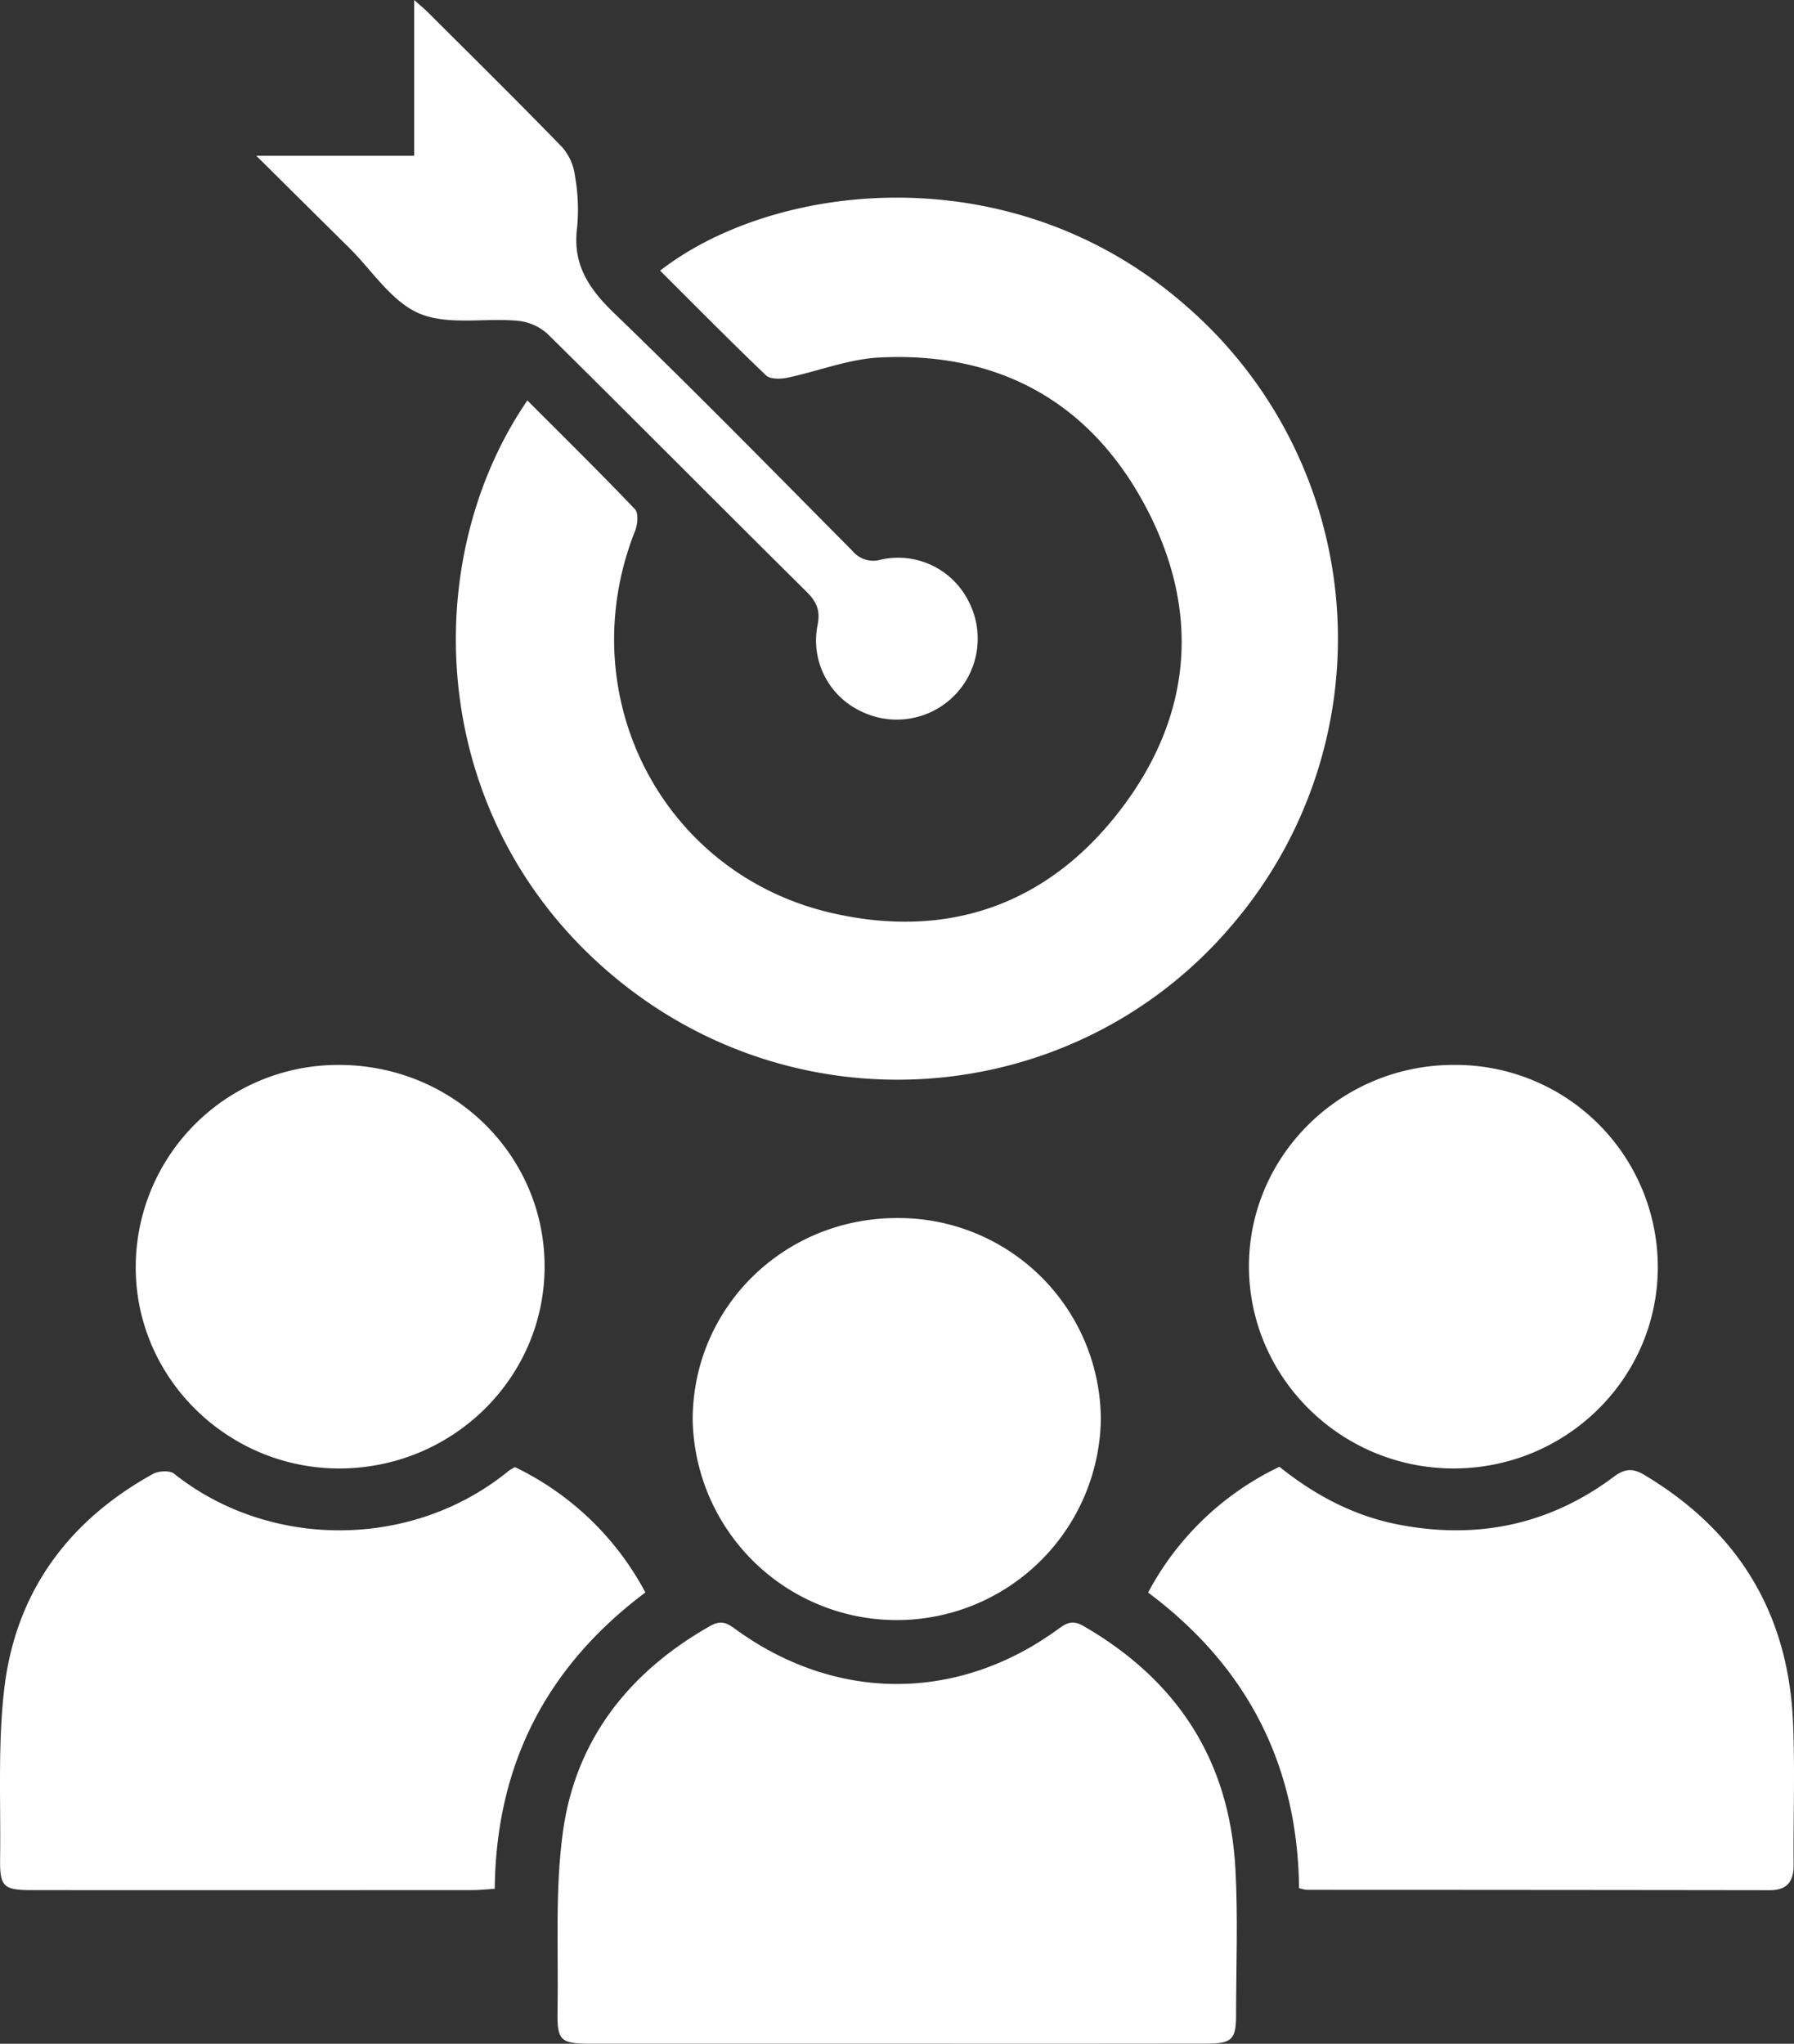
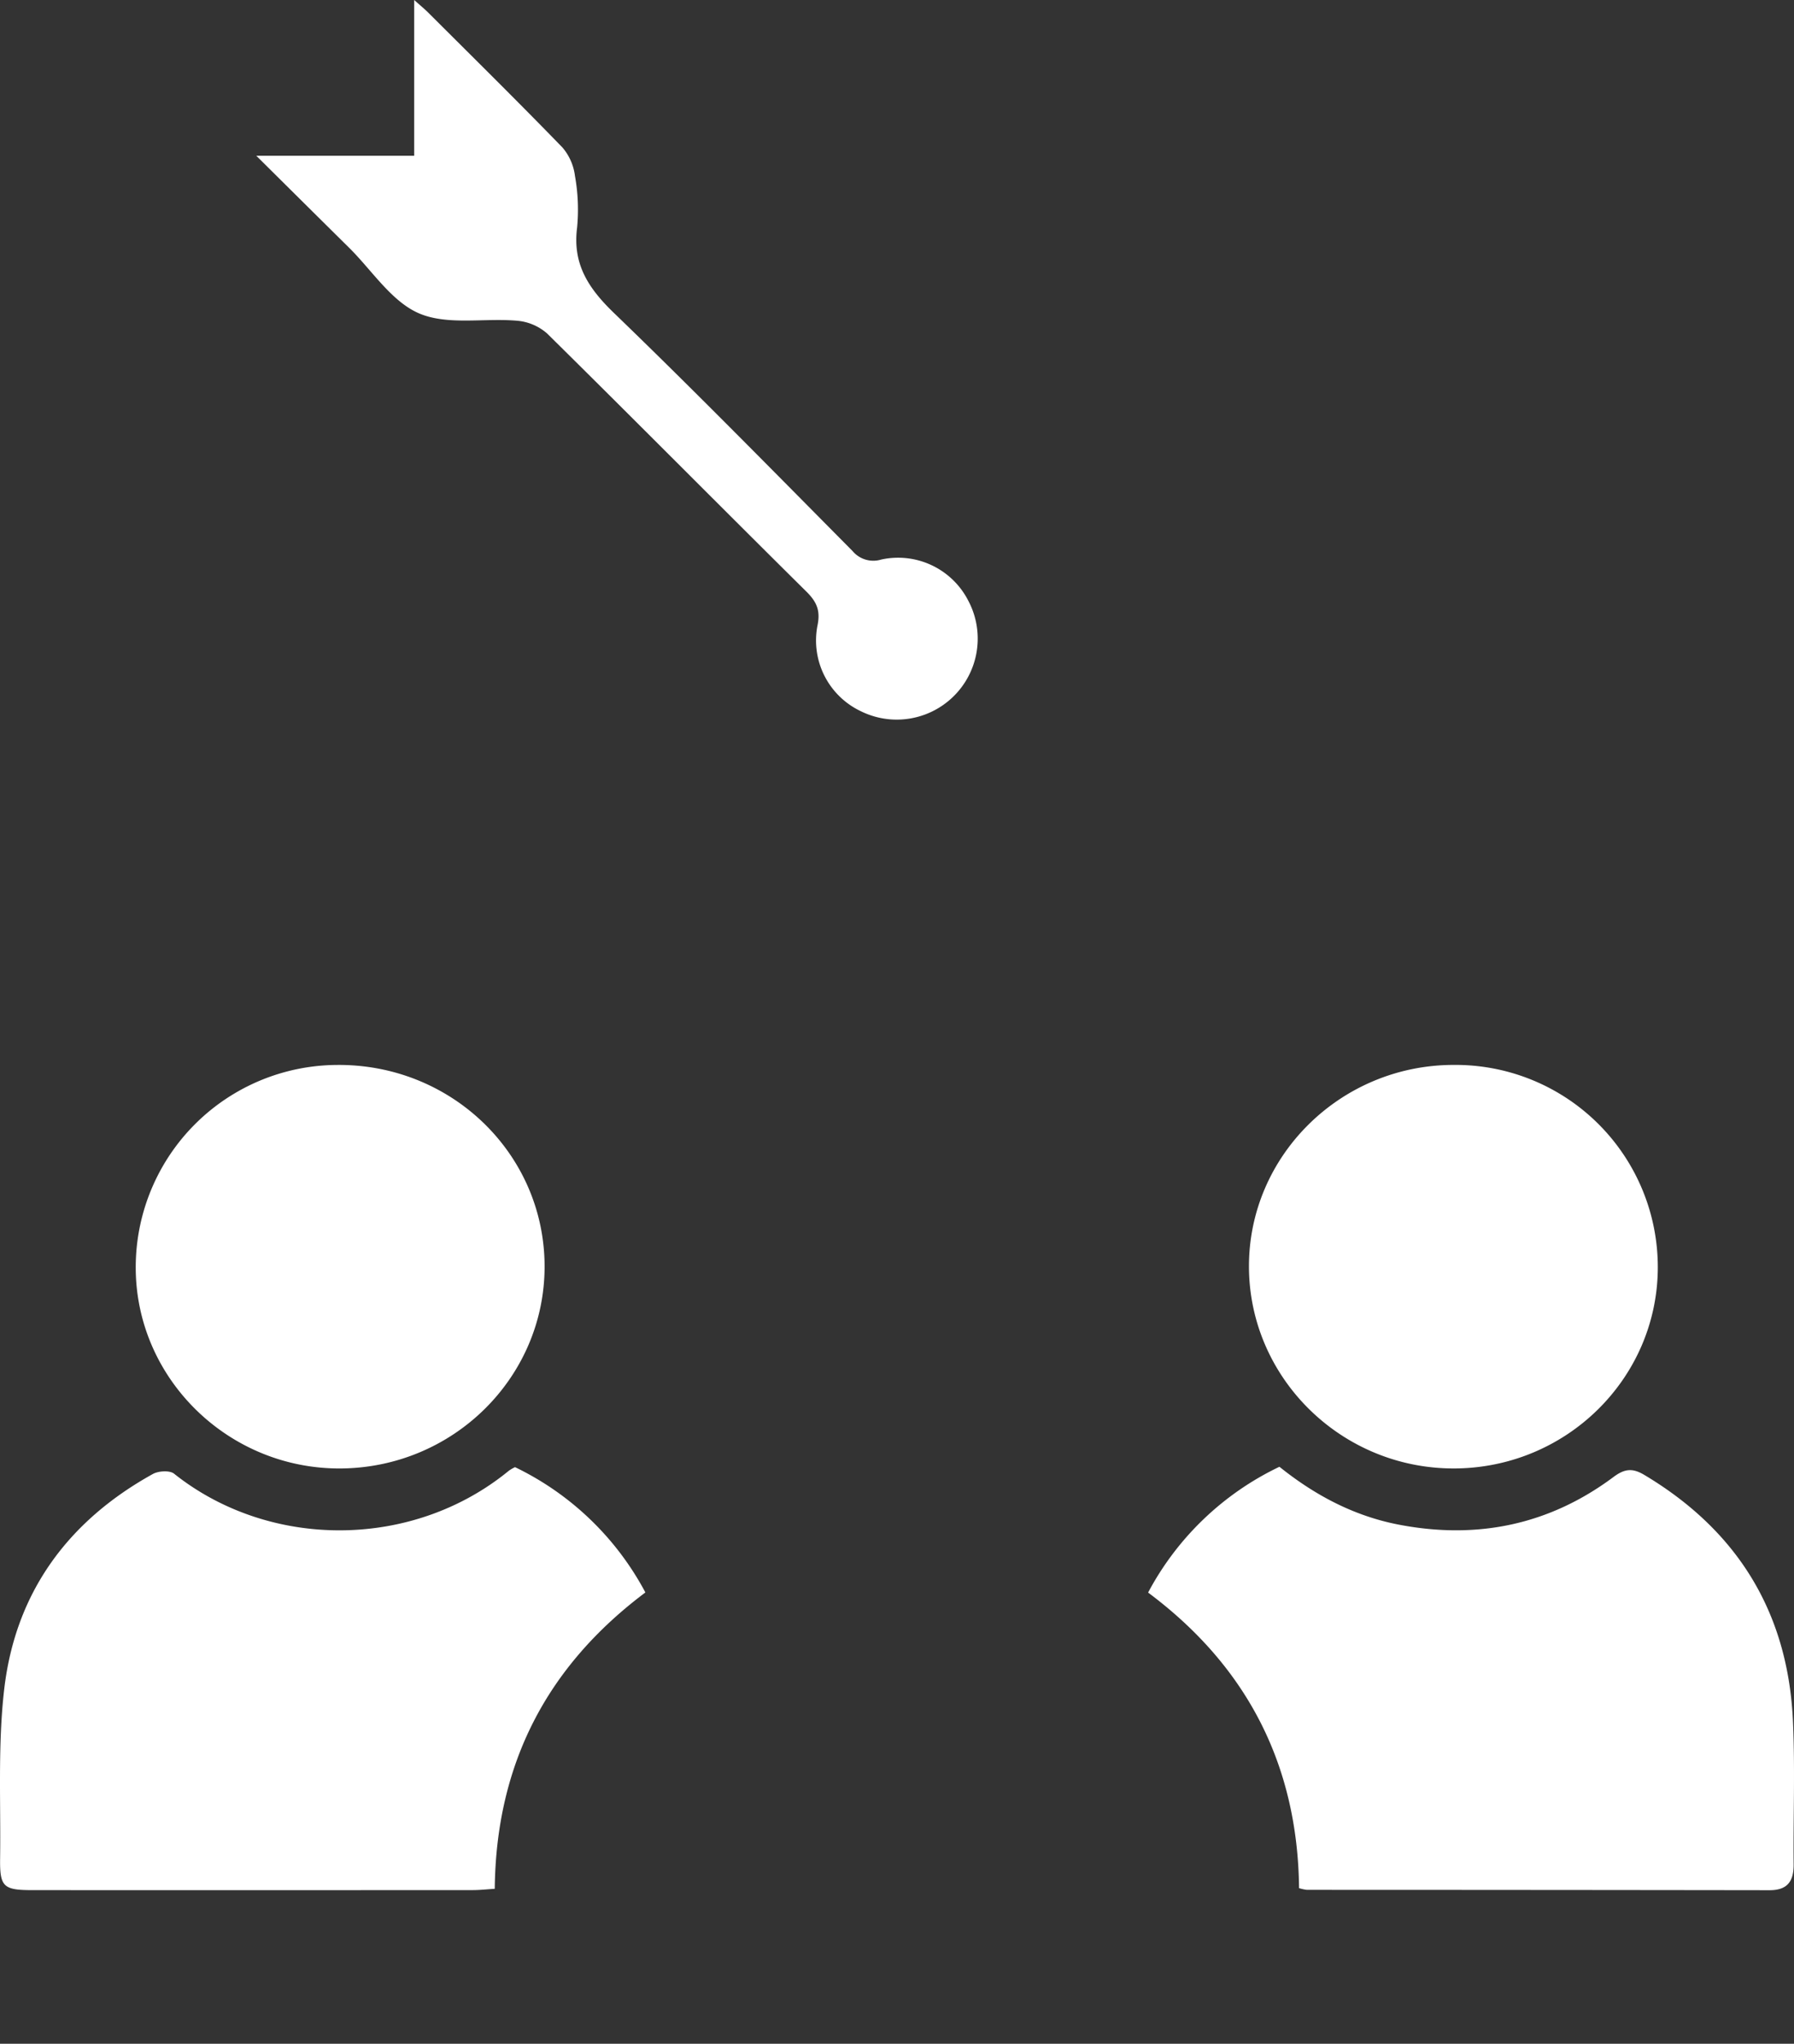
<svg xmlns="http://www.w3.org/2000/svg" width="359.47" height="409.458" viewBox="0 0 359.47 409.458">
  <rect x="0" y="0" width="359.47" height="409.458" fill="#333333" stroke="none" />
  <g id="New_potential_customers_and_audience_based_on_user_interest." data-name="New potential customers and audience based on user interest." transform="translate(-4171 -1297)">
-     <path id="Path_2295" data-name="Path 2295" d="M96.865,76.409c7.244,7.258,14.52,14.415,21.563,21.8.737.774.537,3.04.029,4.319C105.444,135.274,123.7,171.316,158,179.132c23.079,5.26,42.917-1.626,57.439-20.354,14.733-19,16.5-40.227,5.155-61.389-11.181-20.85-29.519-30.791-53.232-29.576-6.2.318-12.281,2.77-18.455,4.053-1.351.281-3.4.308-4.228-.486-7.18-6.861-14.156-13.939-21.213-20.972,22.757-17.716,70.39-23.631,105.359,7.035a88.222,88.222,0,0,1,9.656,123.578c-30.8,36.867-85.705,42.174-123.376,11.552-38.626-31.4-40.467-83.747-18.239-116.164" transform="translate(4179.805 1300.817)" fill="#fff" />
-     <path id="Path_2296" data-name="Path 2296" d="M168.926,378.116q-30.646,0-61.292,0c-6.112,0-6.794-.6-6.688-6.534.214-11.994-.546-24.138,1.081-35.945,2.548-18.488,13.272-32.008,29.479-41.21,1.847-1.048,3.053-.865,4.743.38,20.311,14.975,45.033,14.978,65.322.011,1.682-1.241,2.892-1.462,4.741-.4,18.762,10.813,29.262,26.89,30.458,48.569.54,9.774.144,19.6.136,29.4,0,4.858-.838,5.7-5.862,5.712q-31.059.045-62.119.013" transform="translate(4181.769 1328.338)" fill="#fff" />
    <path id="Path_2297" data-name="Path 2297" d="M207.873,290.734a58.155,58.155,0,0,1,26.314-25.2c7.078,5.685,14.923,9.861,23.912,11.593,15.724,3.029,30.186.043,43.05-9.563,2.3-1.715,3.876-1.756,6.16-.392,18.741,11.193,28.824,27.655,29.781,49.447.418,9.5.049,19.043.131,28.565.029,3.369-1.226,5.189-4.811,5.185q-46.363-.063-92.726-.071a9.048,9.048,0,0,1-1.563-.342c-.274-24.536-10.29-44.33-30.248-59.221" transform="translate(4193.177 1325.329)" fill="#fff" />
    <path id="Path_2298" data-name="Path 2298" d="M103.191,265.6a58.124,58.124,0,0,1,26.126,25.107c-19.727,14.8-29.921,34.352-30.183,59.375-1.544.094-2.99.258-4.436.259q-44.089.022-88.177.006c-5.852,0-6.575-.649-6.5-6.334C.174,332.707-.452,321.3.84,310.119c2.238-19.363,12.748-33.713,29.792-43.147,1.123-.623,3.368-.76,4.245-.061,19.125,15.234,47.81,15.232,67.105-.609a9.381,9.381,0,0,1,1.208-.7" transform="translate(4171 1325.336)" fill="#fff" />
    <path id="Path_2299" data-name="Path 2299" d="M267.111,273.632c-22.459-.011-40.844-18.08-40.977-40.273-.134-22.31,18.346-40.58,41.038-40.573a40.525,40.525,0,0,1,40.883,40.631c-.07,22.219-18.4,40.227-40.944,40.216" transform="translate(4195.125 1317.567)" fill="#fff" />
    <path id="Path_2300" data-name="Path 2300" d="M65.7,273.632c-22.446.186-40.993-17.87-41.124-40.032a40.538,40.538,0,0,1,40.284-40.809c23-.225,41.636,17.846,41.639,40.384,0,22.19-18.234,40.27-40.8,40.457" transform="translate(4173.622 1317.568)" fill="#fff" />
-     <path id="Path_2301" data-name="Path 2301" d="M207.2,260.96a40.9,40.9,0,0,1-81.786-.1c.051-22.513,18.347-40.455,41.152-40.354A40.529,40.529,0,0,1,207.2,260.96" transform="translate(4184.38 1320.525)" fill="#fff" />
    <path id="Path_2302" data-name="Path 2302" d="M46.4,31.2H78.043V0c1.112,1,2.022,1.739,2.849,2.564,8.992,8.972,18.04,17.888,26.879,27.009a10.819,10.819,0,0,1,2.488,5.689,38,38,0,0,1,.429,10.319c-.951,7.328,2.275,12.195,7.376,17.116,16.193,15.623,31.953,31.7,47.794,47.68a5.434,5.434,0,0,0,5.778,1.724,15.789,15.789,0,0,1,17.4,8.187,16.224,16.224,0,0,1-21.533,22.184,15.675,15.675,0,0,1-8.648-17.171c.615-2.959-.146-4.716-2.214-6.764-17.366-17.192-34.564-34.555-51.959-51.719a10.447,10.447,0,0,0-6.021-2.561c-6.584-.582-13.92.968-19.618-1.463C73.5,60.426,69.6,54.177,64.984,49.617,59.009,43.712,53.047,37.792,46.4,31.2" transform="translate(4175.95 1297)" fill="#fff" />
  </g>
</svg>